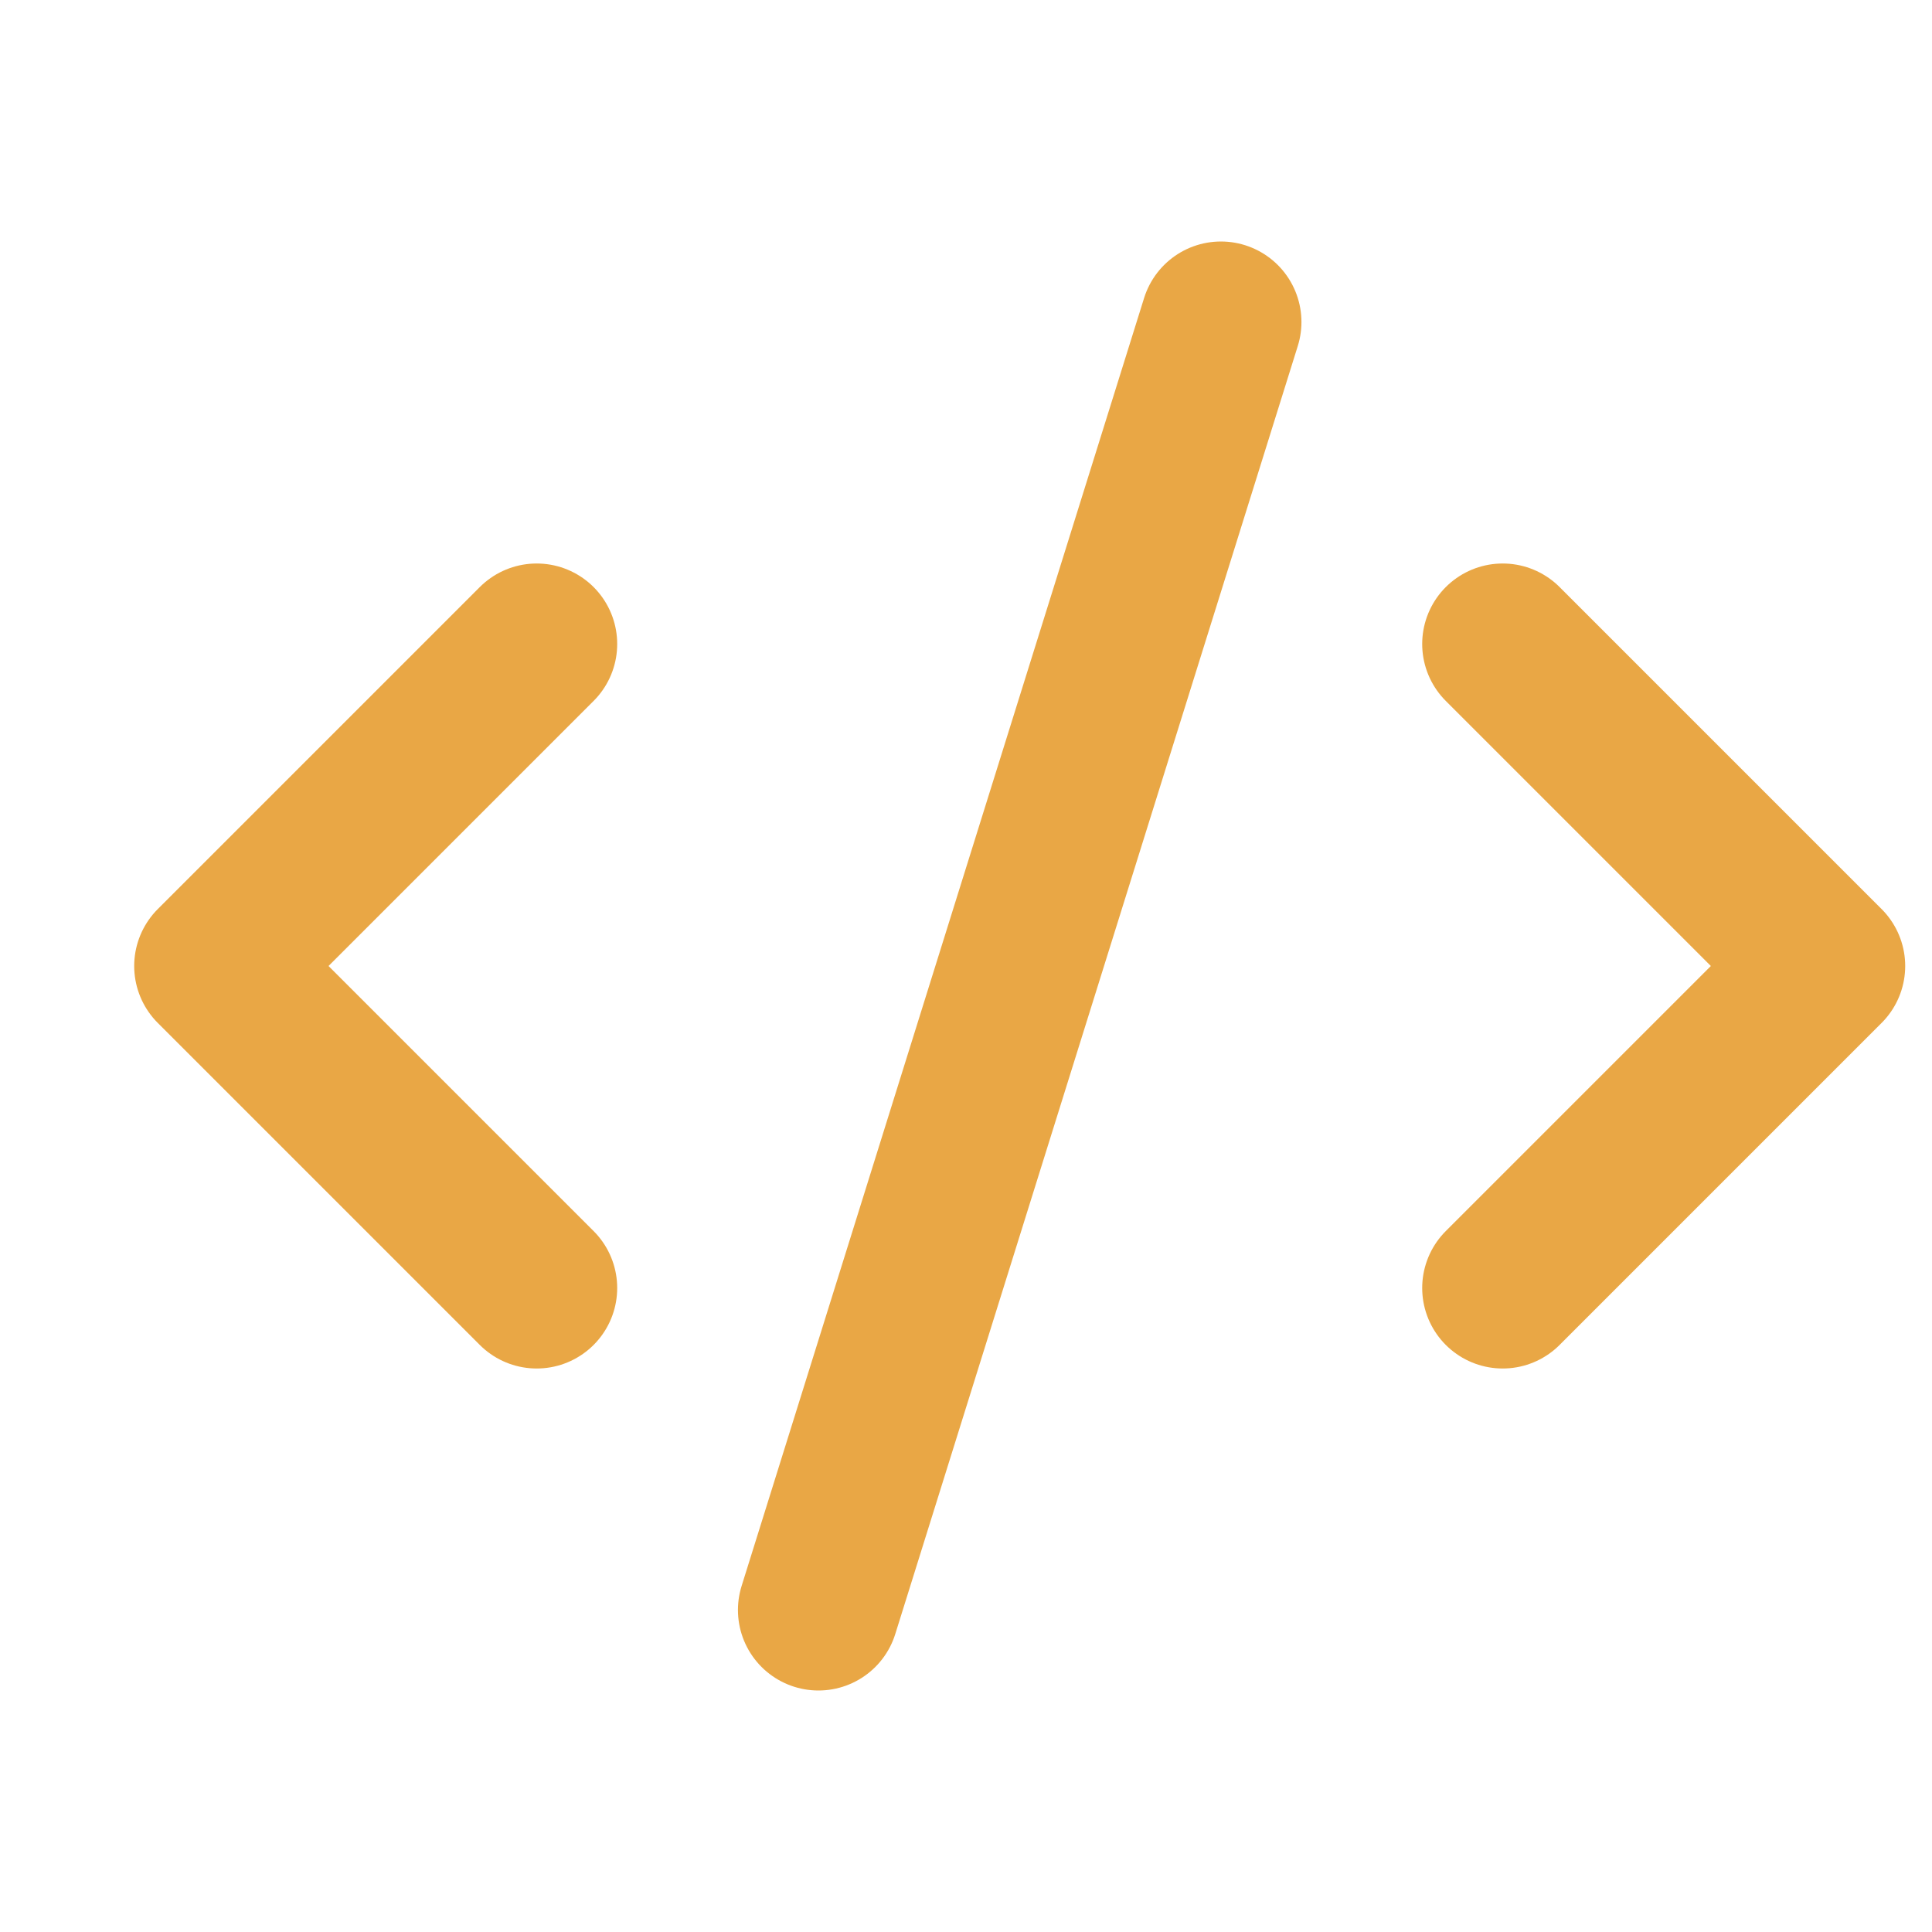
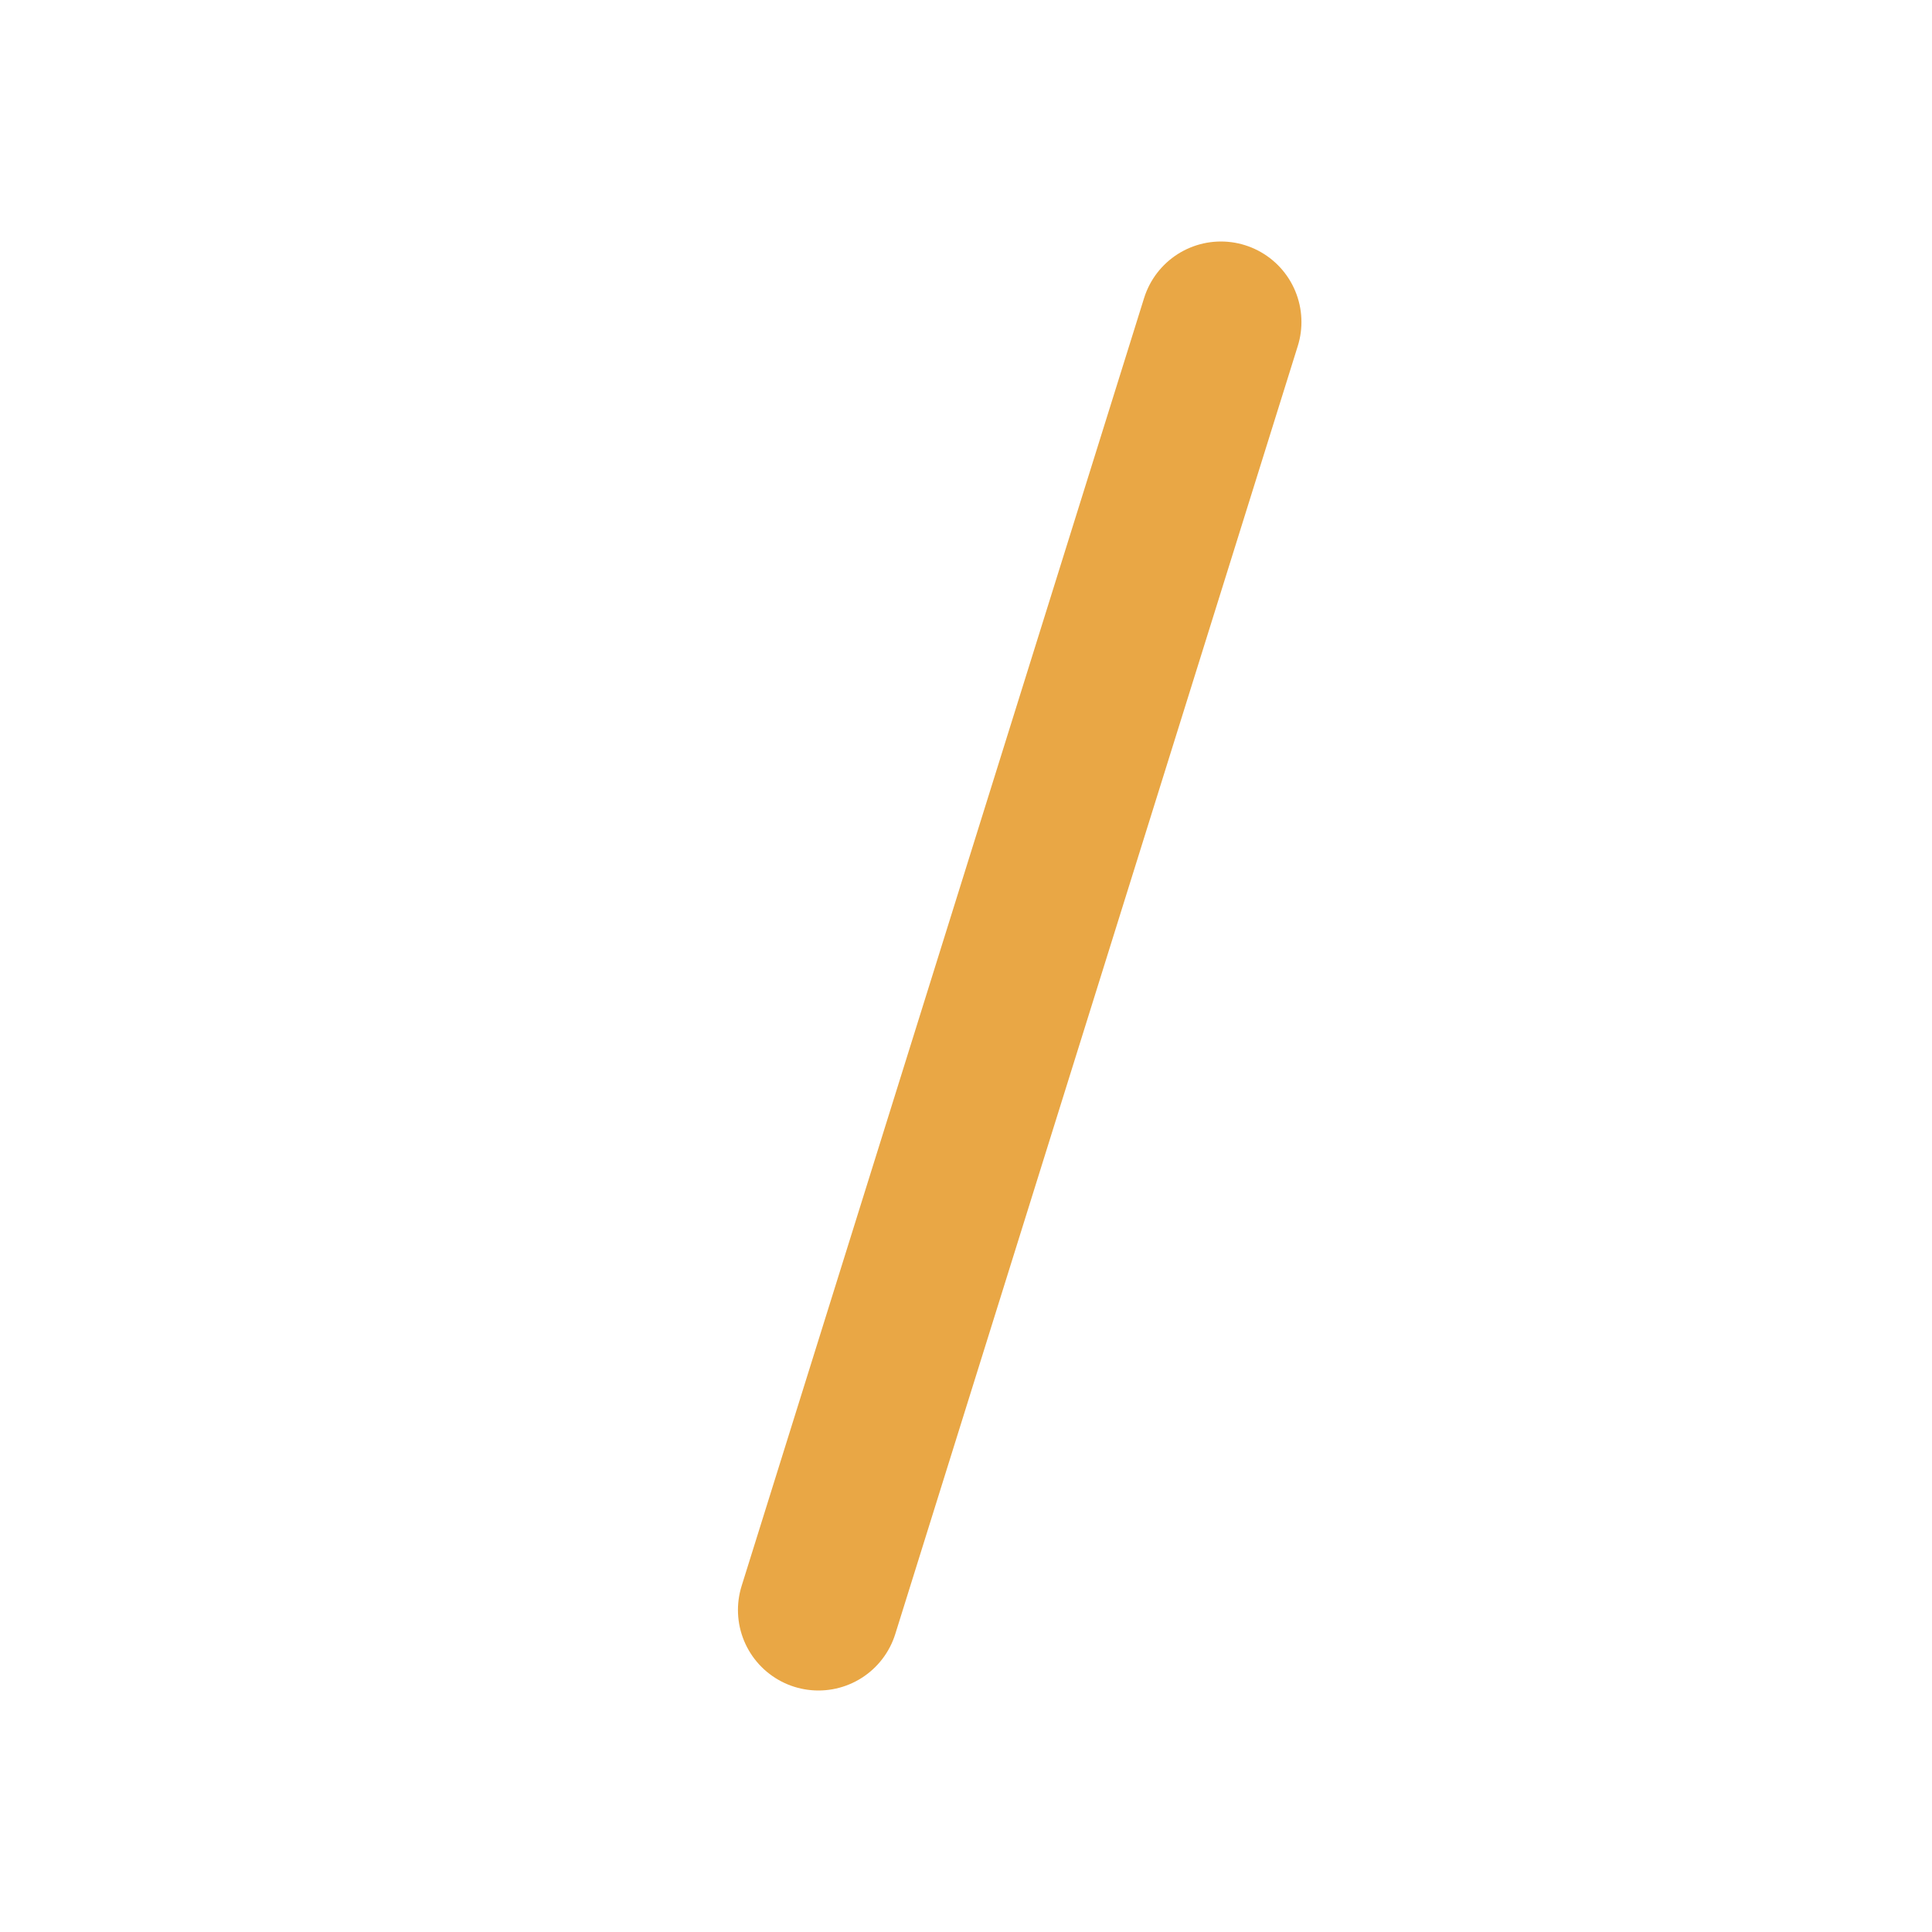
<svg xmlns="http://www.w3.org/2000/svg" width="24" height="24" viewBox="0 0 24 24" fill="none">
  <g id="Icon">
    <g id="Group 58">
-       <path id="Vector" d="M18.667 16L22.667 12L18.667 8" stroke="#E9A745" stroke-width="2" stroke-linecap="round" stroke-linejoin="round" />
-       <path id="Vector_2" d="M6.667 8L2.667 12L6.667 16" stroke="#E9A745" stroke-width="2" stroke-linecap="round" stroke-linejoin="round" />
      <path id="Vector_3" d="M15.167 4L10.167 20" stroke="#E9A745" stroke-width="2" stroke-linecap="round" stroke-linejoin="round" />
    </g>
  </g>
</svg>